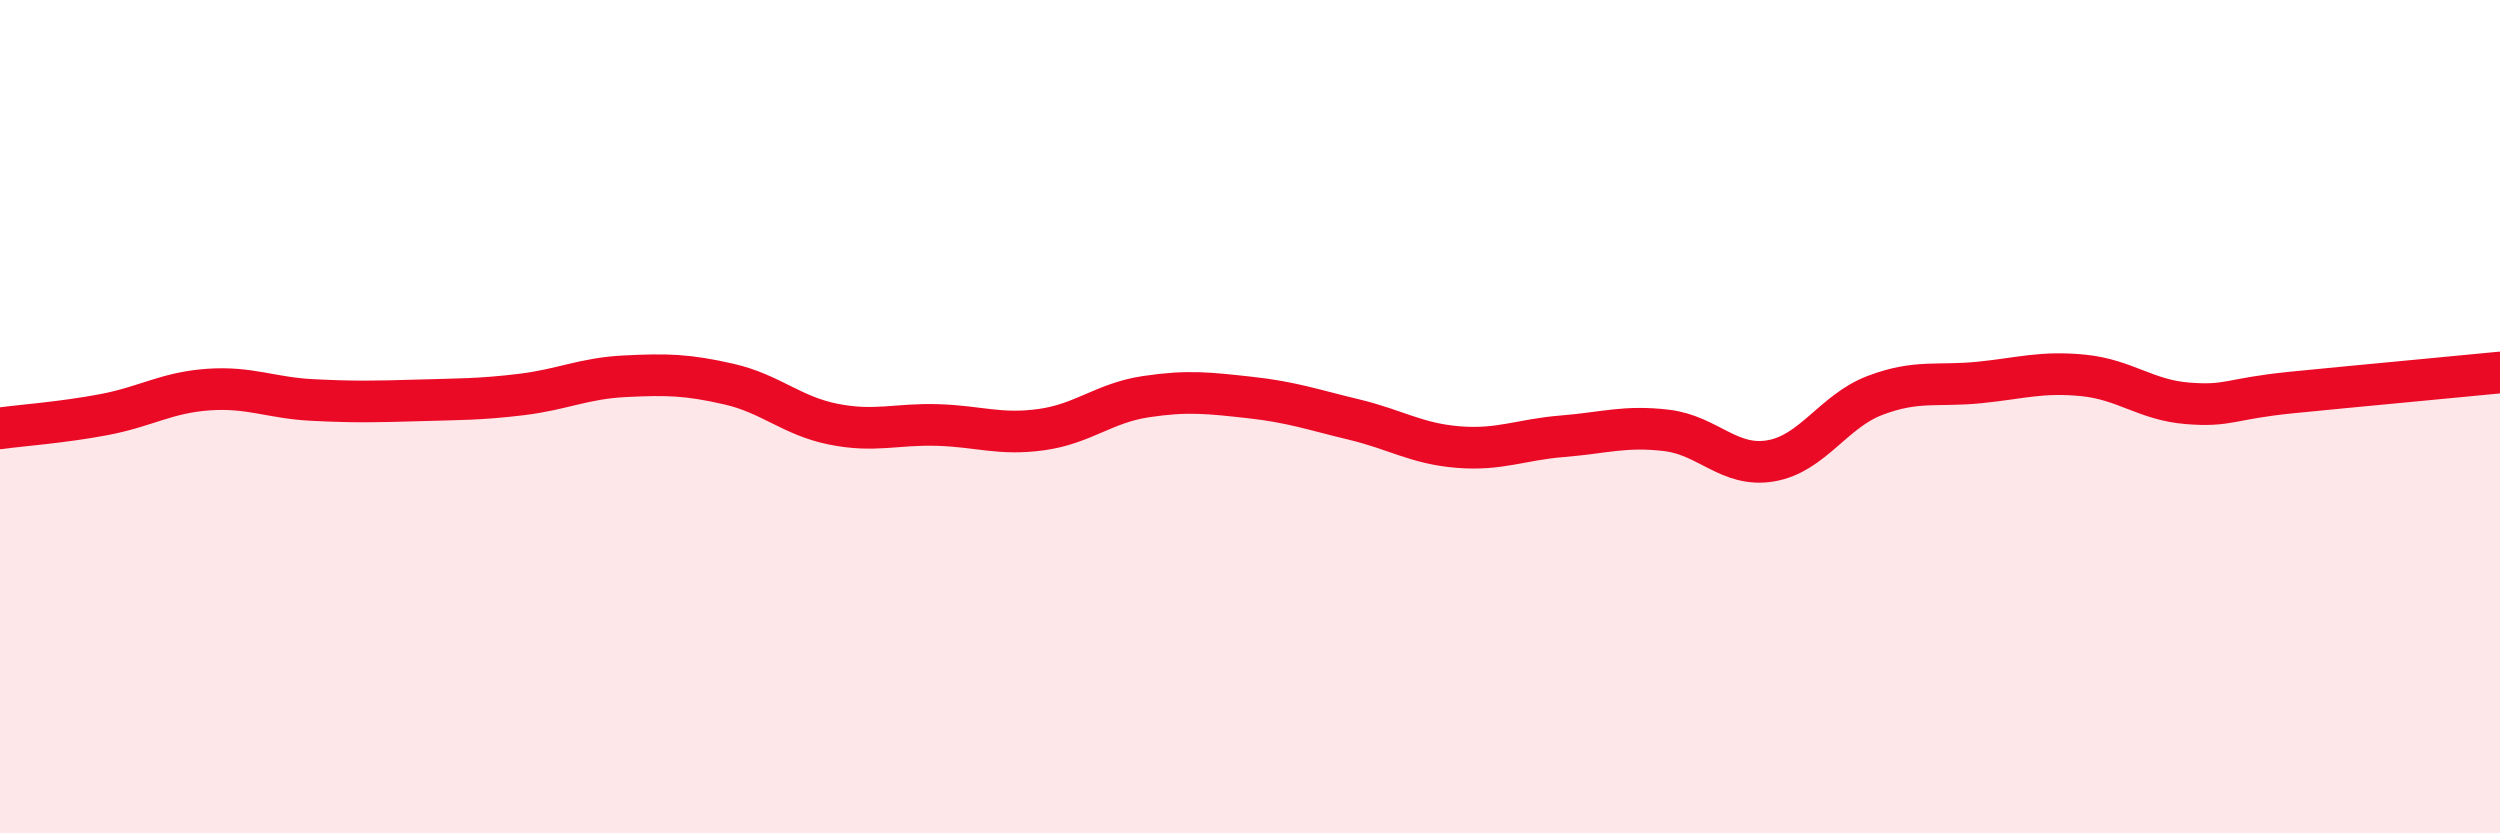
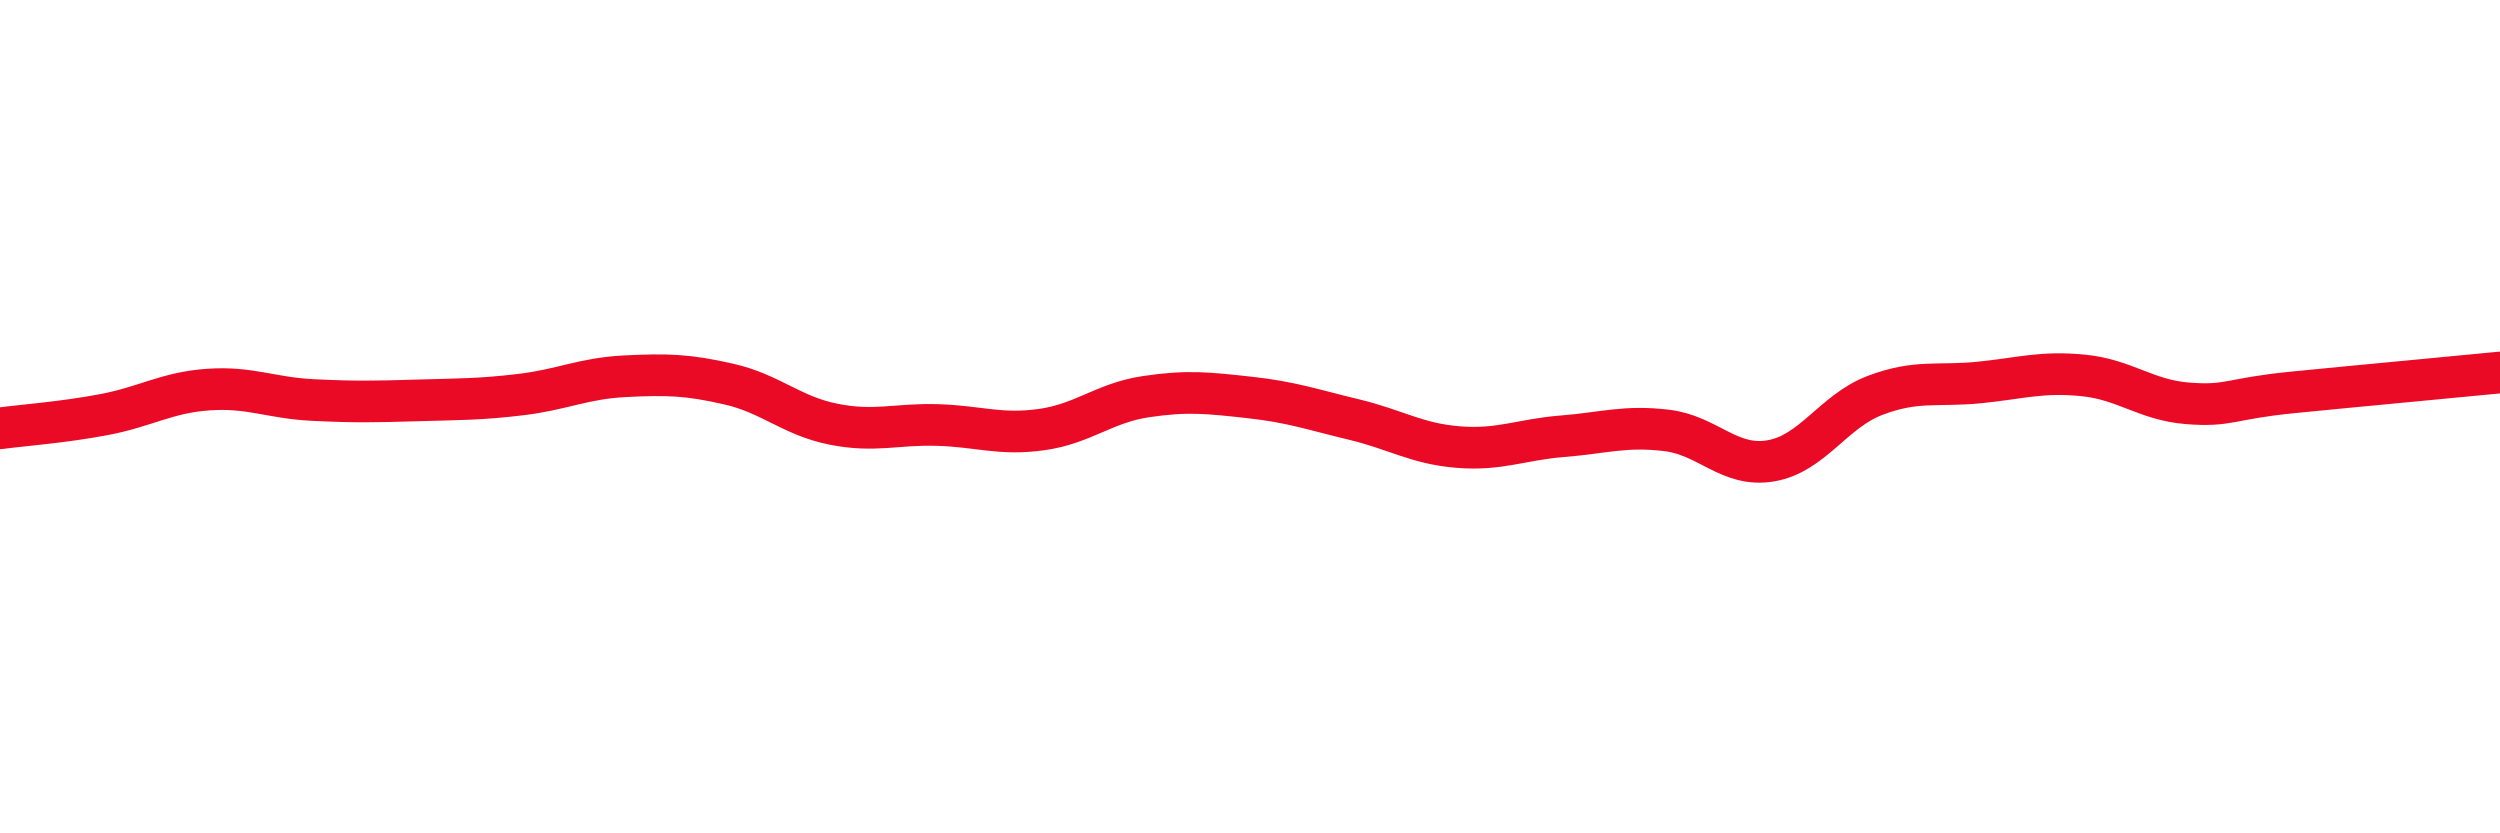
<svg xmlns="http://www.w3.org/2000/svg" width="60" height="20" viewBox="0 0 60 20">
-   <path d="M 0,10.28 C 0.5,10.21 1.5,10.14 2.5,9.95 C 3.5,9.76 4,9.42 5,9.35 C 6,9.28 6.5,9.55 7.5,9.6 C 8.5,9.65 9,9.64 10,9.61 C 11,9.58 11.5,9.59 12.5,9.47 C 13.5,9.35 14,9.08 15,9.03 C 16,8.98 16.5,8.99 17.5,9.22 C 18.5,9.45 19,9.98 20,10.18 C 21,10.38 21.5,10.17 22.5,10.2 C 23.5,10.23 24,10.45 25,10.31 C 26,10.17 26.5,9.67 27.5,9.52 C 28.5,9.37 29,9.43 30,9.54 C 31,9.65 31.5,9.83 32.5,10.07 C 33.5,10.31 34,10.65 35,10.73 C 36,10.81 36.5,10.55 37.5,10.47 C 38.5,10.39 39,10.21 40,10.33 C 41,10.45 41.5,11.23 42.5,11.06 C 43.5,10.89 44,9.87 45,9.49 C 46,9.11 46.5,9.28 47.5,9.18 C 48.5,9.08 49,8.91 50,9.01 C 51,9.11 51.5,9.6 52.5,9.68 C 53.5,9.76 53.5,9.57 55,9.42 C 56.5,9.27 59,9.04 60,8.94L60 20L0 20Z" fill="#EB0A25" opacity="0.1" stroke-linecap="round" stroke-linejoin="round" />
  <path d="M 0,10.28 C 0.5,10.21 1.5,10.14 2.5,9.95 C 3.5,9.76 4,9.42 5,9.35 C 6,9.28 6.5,9.55 7.5,9.6 C 8.5,9.65 9,9.64 10,9.61 C 11,9.58 11.5,9.59 12.5,9.47 C 13.5,9.35 14,9.08 15,9.03 C 16,8.98 16.5,8.99 17.5,9.22 C 18.5,9.45 19,9.98 20,10.18 C 21,10.38 21.5,10.17 22.5,10.2 C 23.5,10.23 24,10.45 25,10.31 C 26,10.17 26.5,9.67 27.5,9.52 C 28.5,9.37 29,9.43 30,9.54 C 31,9.65 31.5,9.83 32.5,10.07 C 33.5,10.31 34,10.65 35,10.73 C 36,10.81 36.5,10.55 37.5,10.47 C 38.5,10.39 39,10.21 40,10.33 C 41,10.45 41.5,11.23 42.5,11.06 C 43.5,10.89 44,9.87 45,9.49 C 46,9.11 46.5,9.28 47.5,9.18 C 48.5,9.08 49,8.91 50,9.01 C 51,9.11 51.5,9.6 52.5,9.68 C 53.5,9.76 53.5,9.57 55,9.42 C 56.5,9.27 59,9.04 60,8.94" stroke="#EB0A25" stroke-width="1" fill="none" stroke-linecap="round" stroke-linejoin="round" />
</svg>